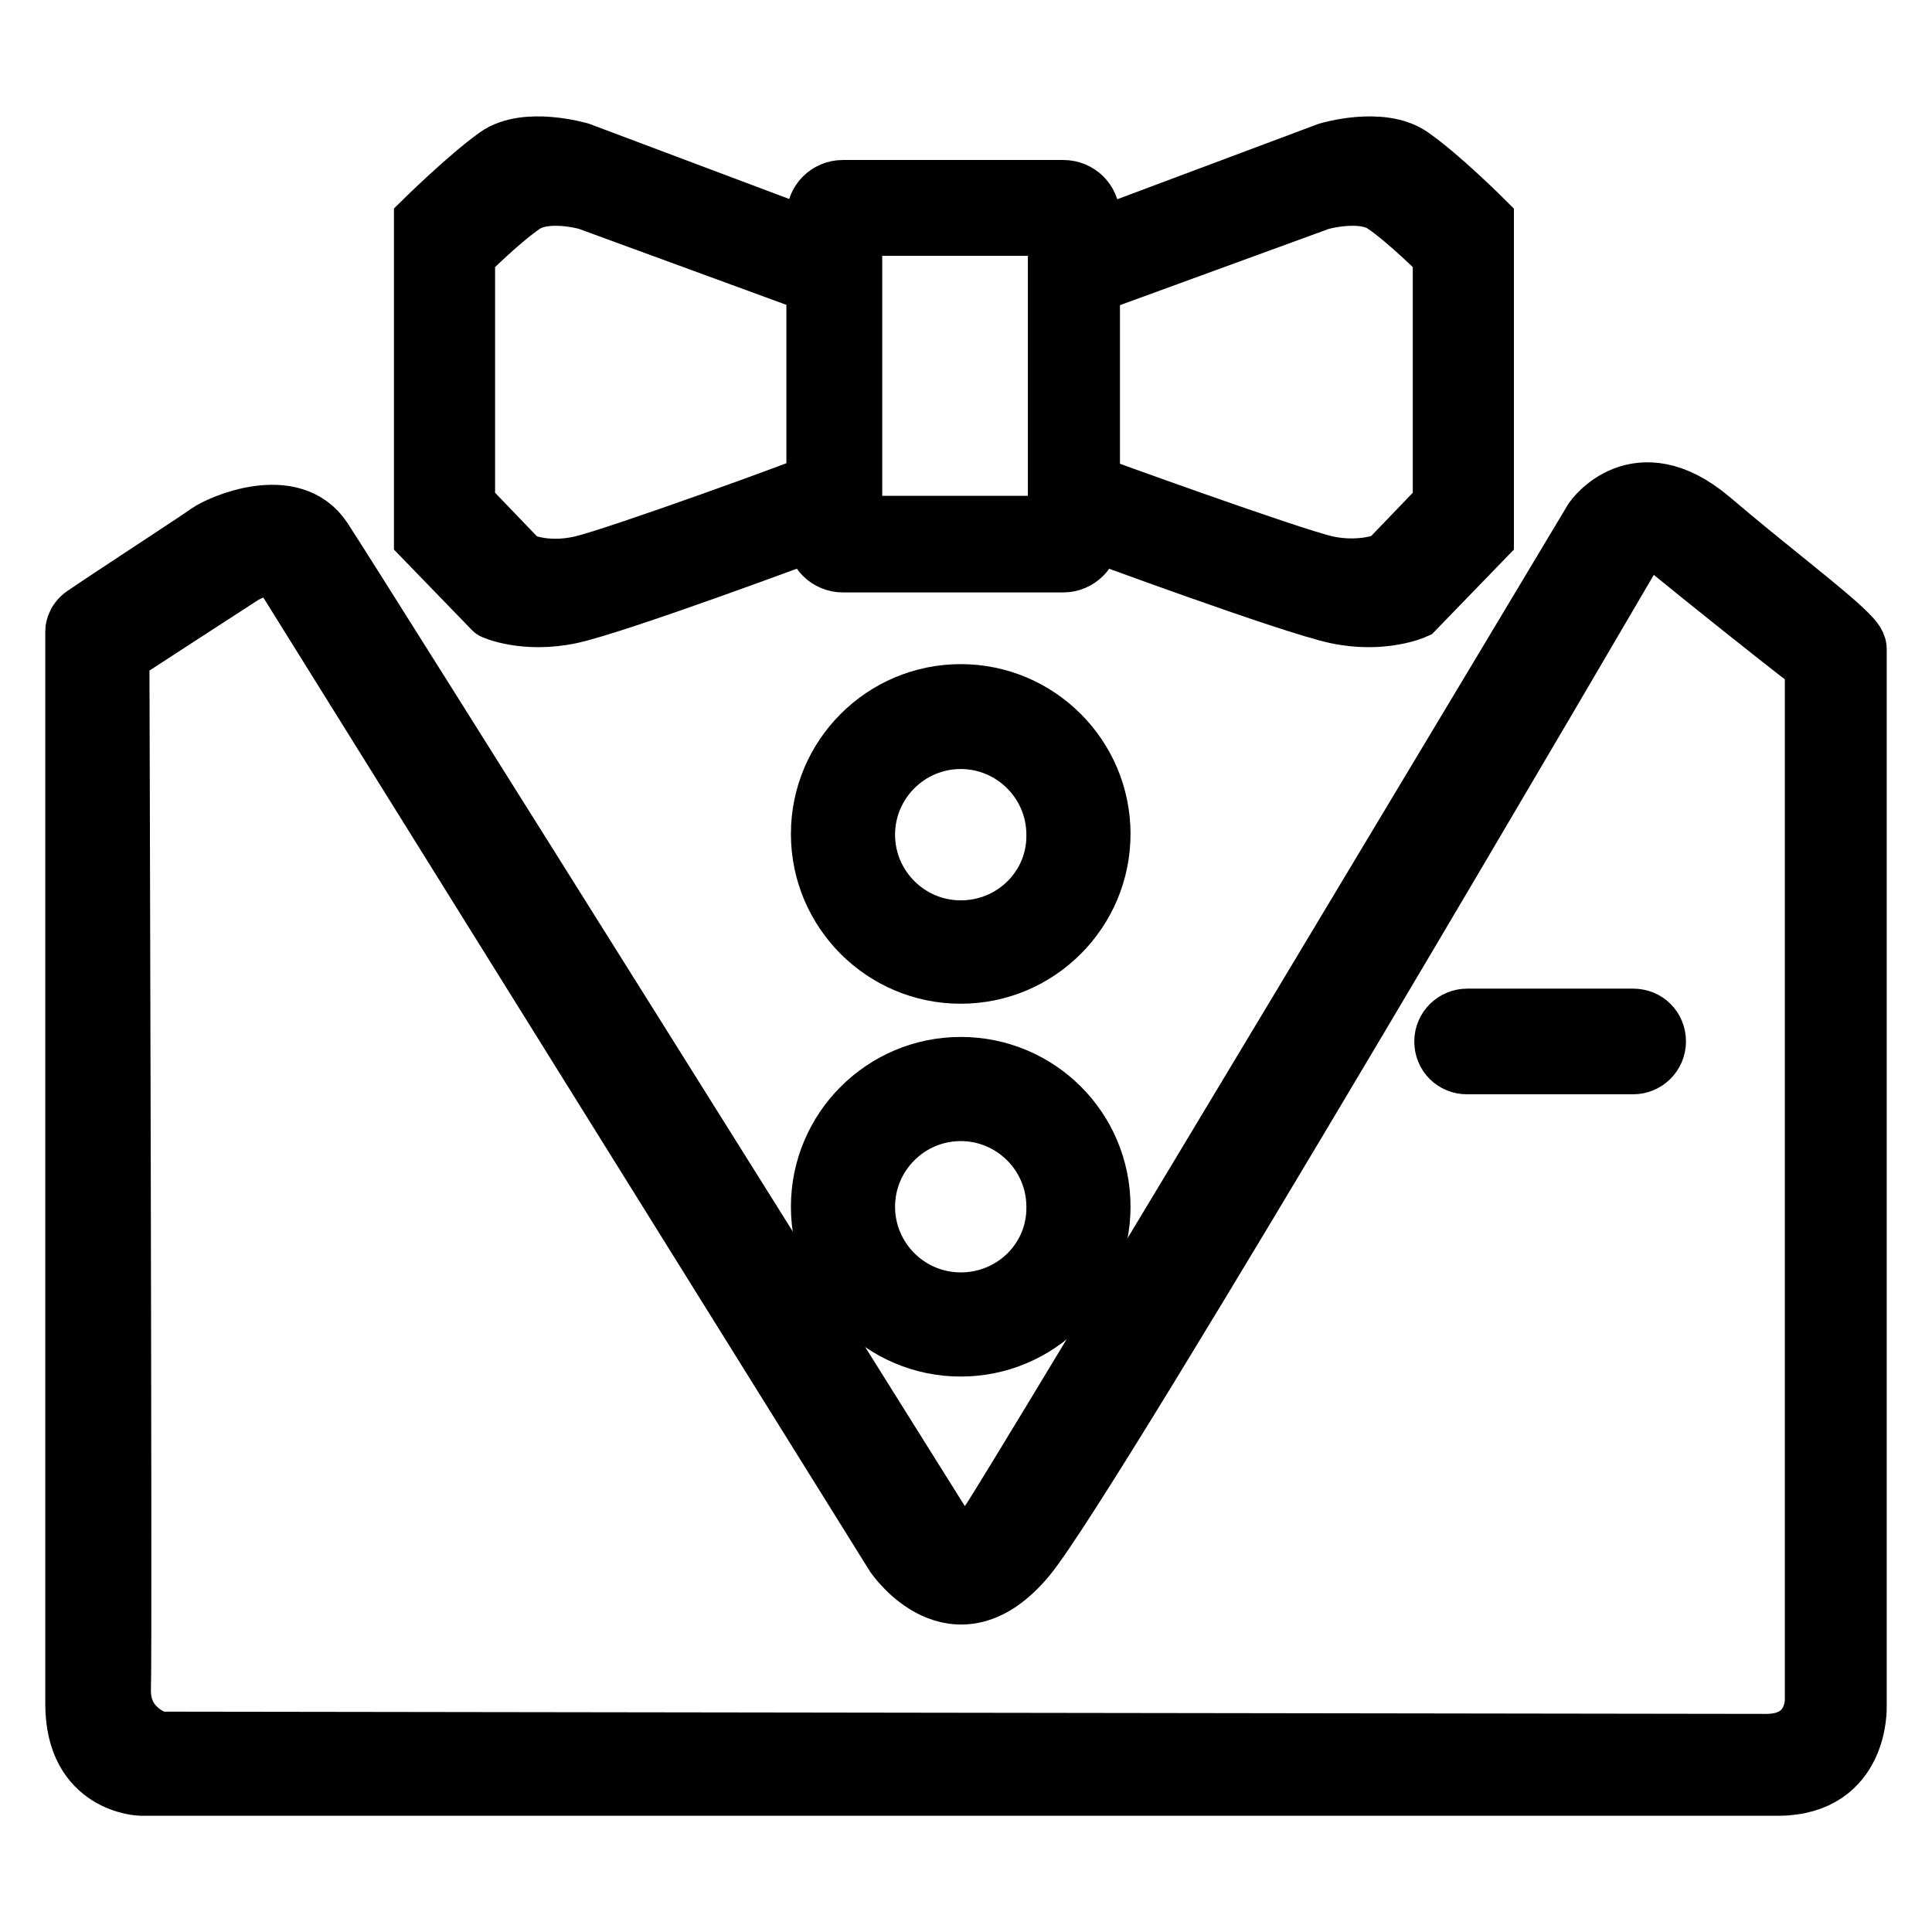
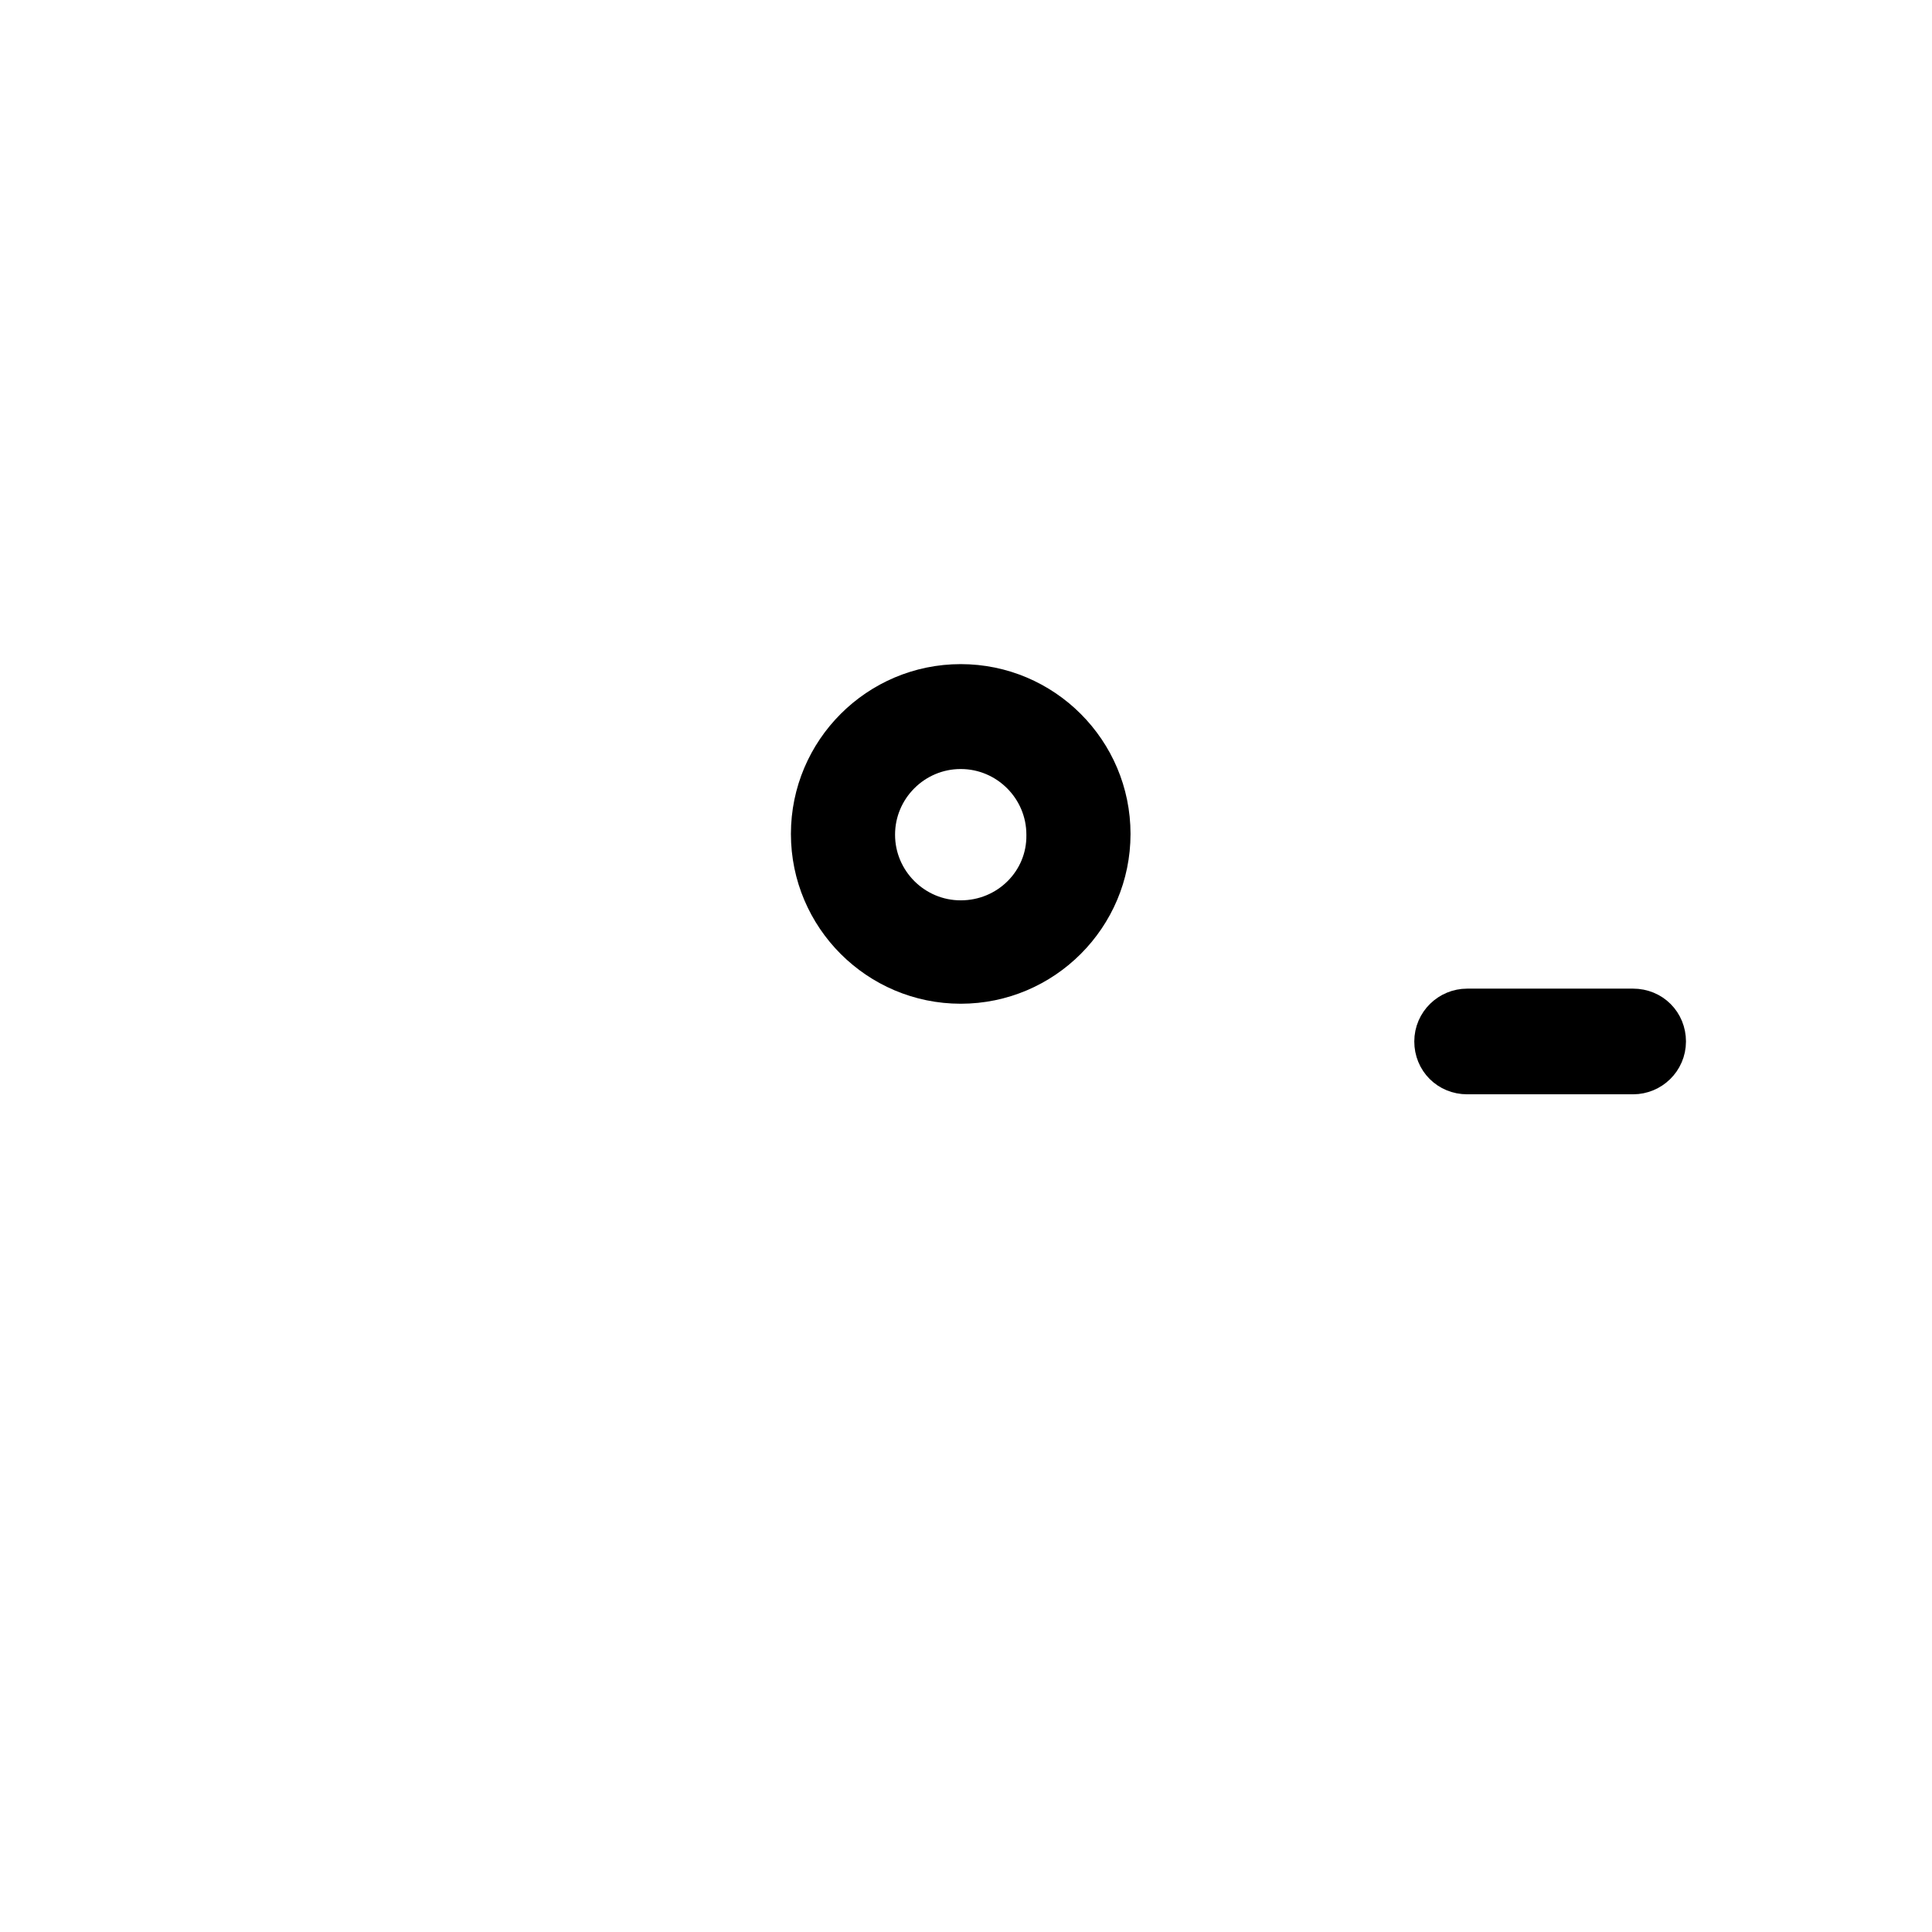
<svg xmlns="http://www.w3.org/2000/svg" version="1.1" x="0px" y="0px" viewBox="0 0 256 256" enable-background="new 0 0 256 256" xml:space="preserve">
  <g>
    <g>
-       <path stroke-width="8" fill-opacity="0" stroke="#000000" d="M187.4,80.7l9.2-9.5V29.3c0,0-5.8-5.8-9.7-8.5s-10.9-0.6-10.9-0.6L144.5,32v5.6l30.4-11.1c0,0,5.6-1.6,8.6,0.5c3.1,2.1,7.7,6.7,7.7,6.7v33.2l-7.3,7.6c0,0-3.3,1.5-8.1,0.5c-4.9-1.1-31.3-10.7-31.3-10.7v5.9c0,0,26.5,9.8,32.6,11.1C183.2,82.6,187.4,80.7,187.4,80.7z" />
-       <path stroke-width="8" fill-opacity="0" stroke="#000000" d="M75.6,81.3c6.1-1.3,32.2-11,32.6-11.2V71c0,2,1.6,3.5,3.5,3.5h29.2c1.9,0,3.5-1.6,3.5-3.5V28.7c0-2-1.6-3.5-3.5-3.5h-29.2c-2,0-3.5,1.6-3.5,3.5V32L76.8,20.2c0,0-7.1-2.1-10.9,0.6s-9.7,8.5-9.7,8.5v41.9l9.2,9.5C65.3,80.7,69.5,82.6,75.6,81.3z M112.9,32.6c0-1.1,0.1-2.7,1.6-2.7h23.5c1.6,0,2.2,1.2,2.2,2.7l0,34.5c0,1.6-0.6,2.6-2.2,2.6h-23.5c-1.6,0-1.6-1.9-1.6-2.9L112.9,32.6z M61.6,33.7c0,0,4.6-4.6,7.7-6.7c3.1-2.1,8.6-0.5,8.6-0.5l30.3,11.1v26.5C107.9,64.4,81.8,73.9,77,75c-4.9,1.1-8.1-0.5-8.1-0.5l-7.3-7.6L61.6,33.7L61.6,33.7z" />
      <path stroke-width="8" fill-opacity="0" stroke="#000000" d="M127.3,92c-10.2,0-18.5,8.3-18.5,18.5c0,10.2,8.3,18.5,18.5,18.5c10.2,0,18.5-8.3,18.5-18.5C145.8,100.3,137.5,92,127.3,92z M127.3,123.3c-7,0-12.7-5.7-12.7-12.7c0-7,5.7-12.7,12.7-12.7c7,0,12.7,5.7,12.7,12.7C140.1,117.6,134.4,123.3,127.3,123.3z" />
-       <path stroke-width="8" fill-opacity="0" stroke="#000000" d="M127.3,141.4c-10.2,0-18.5,8.3-18.5,18.5c0,10.2,8.3,18.5,18.5,18.5c10.2,0,18.5-8.3,18.5-18.5C145.8,149.6,137.5,141.4,127.3,141.4z M127.3,172.6c-7,0-12.7-5.7-12.7-12.7c0-7,5.7-12.7,12.7-12.7c7,0,12.7,5.7,12.7,12.7C140.1,166.9,134.4,172.6,127.3,172.6z" />
-       <path stroke-width="8" fill-opacity="0" stroke="#000000" d="M246,226.1c0,0,0-139.4,0-140.1s-0.7-1.4-1.4-2.1c-2.8-2.8-10.5-8.6-18-15c-9.7-8.2-15.4,0-15.4,0s-76.6,127.9-79.9,132.7c-3.3,4.8-6.4,0.8-6.4,0.8S46.5,77.2,42.7,71.5c-4-6.1-13.4-2-15.1-0.8C26.7,71.4,15,79,11.2,81.6c-1.2,0.8-1.2,2-1.2,2v142.2c0,10.6,8.7,10.8,8.7,10.8s206.3,0,217,0C246.4,236.5,246,226.1,246,226.1z M240.5,225.3c0,0,0.1,5.8-6.5,5.8s-213-0.3-213-0.3s-5.1-1.4-5-6.9c0.2-6-0.2-136.6-0.2-136.6s0-0.7,0.9-1.2c0.9-0.6,15.1-9.8,15.1-9.8s4.1-2.9,6.2,0.3L118.6,206c0,0,7.9,11.7,17.4,0.2c8.9-10.8,80.3-133.1,80.3-133.1s2-2.7,5.4,0c2.9,2.4,14.9,12,18.1,14.4c0.8,0.6,0.7,1.4,0.7,1.4L240.5,225.3L240.5,225.3z" />
      <path stroke-width="8" fill-opacity="0" stroke="#000000" d="M216.4,135h-22c-1.6,0-3,1.3-3,3s1.3,3,3,3h22c1.6,0,3-1.3,3-3C219.4,136.3,218.1,135,216.4,135z" />
    </g>
  </g>
</svg>